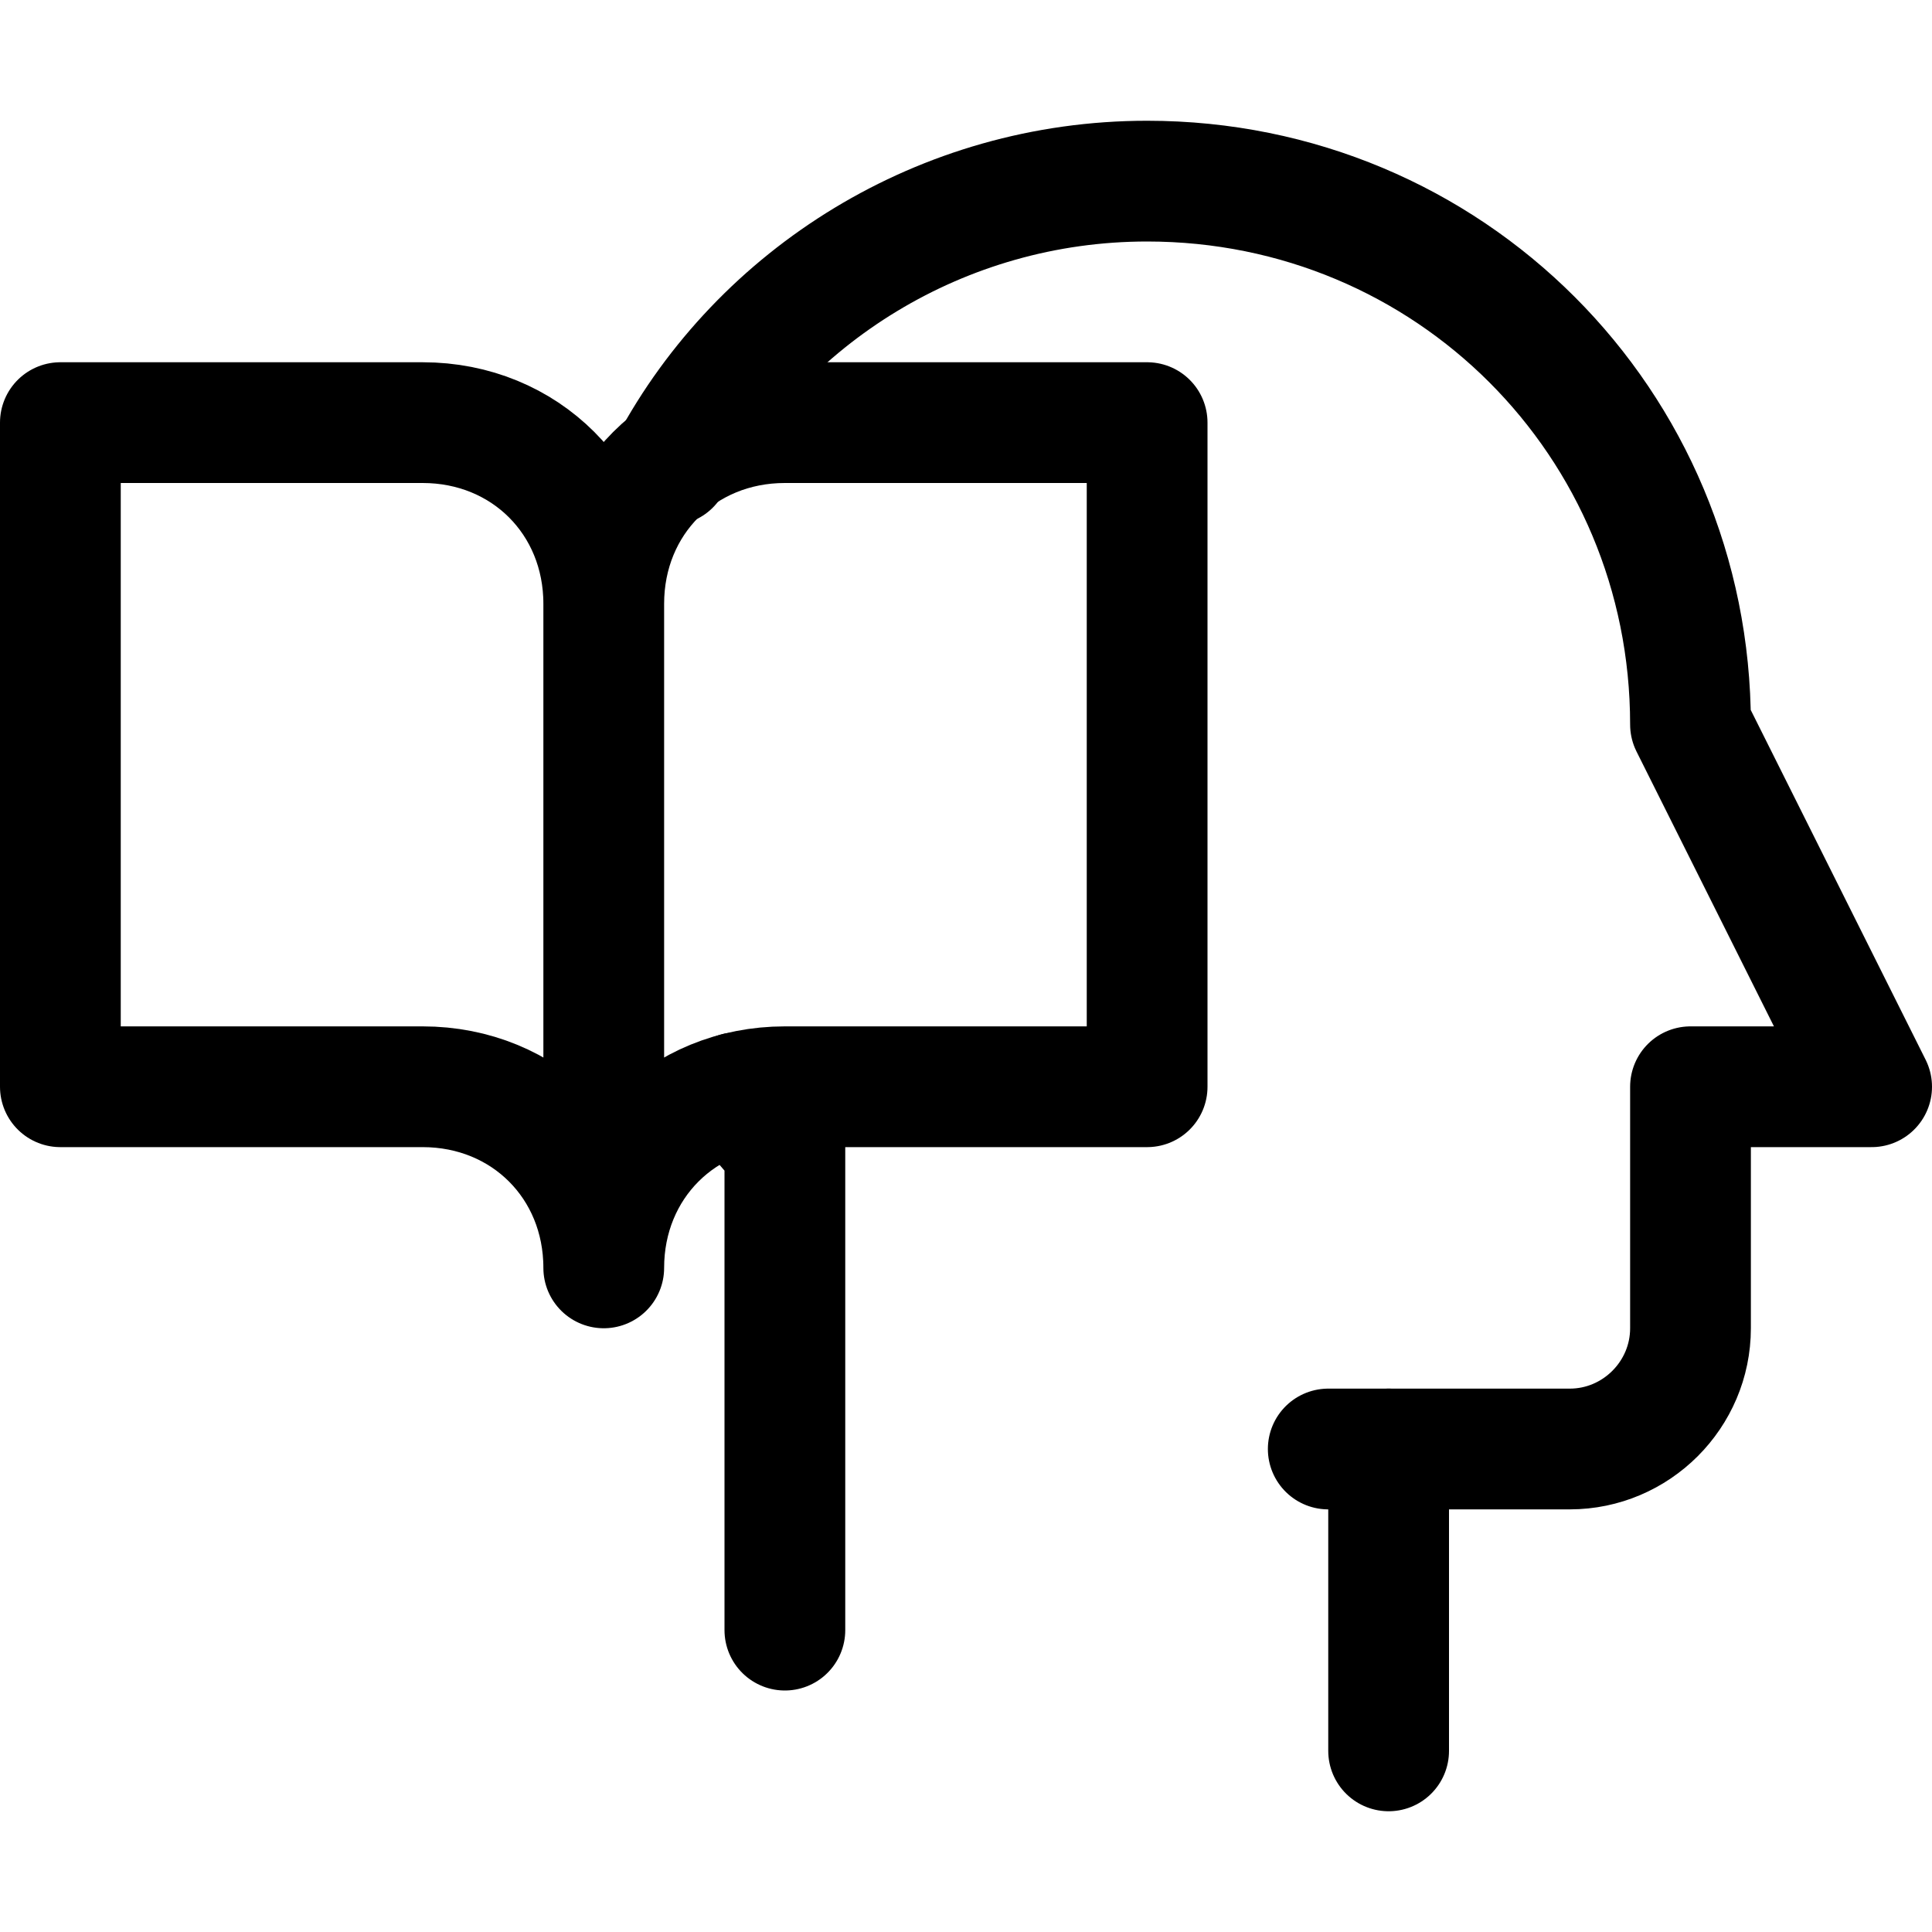
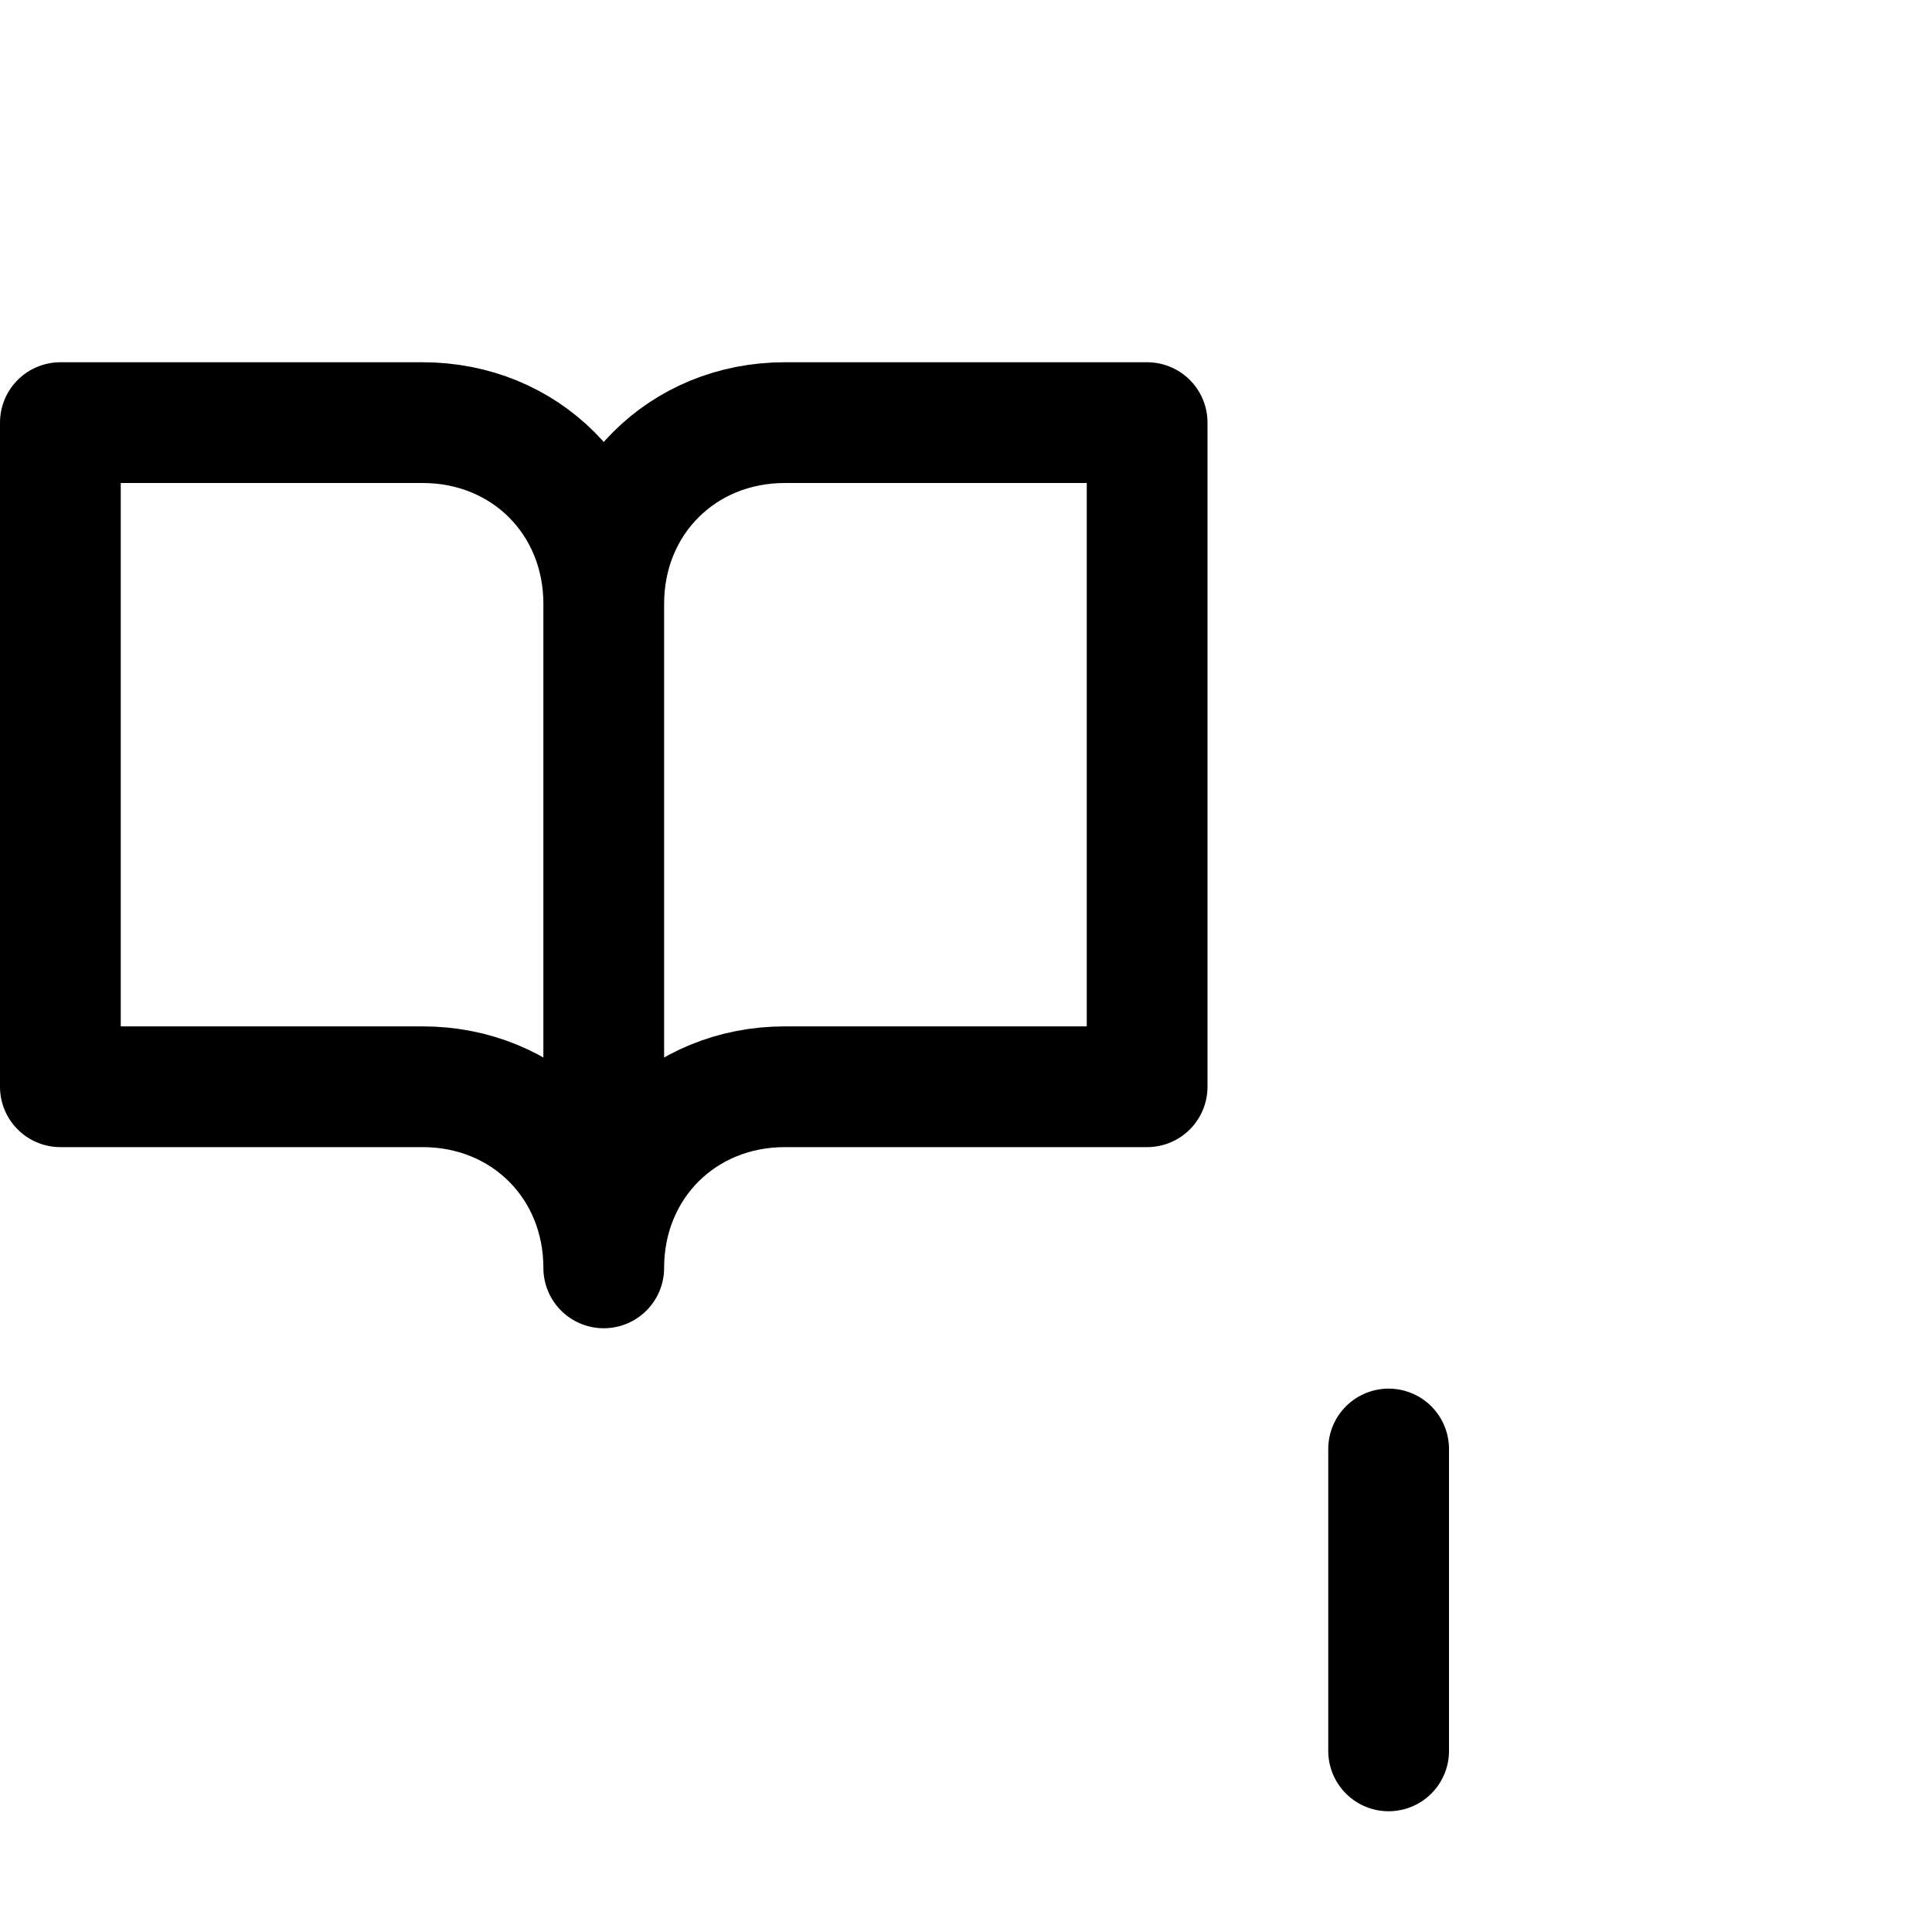
<svg xmlns="http://www.w3.org/2000/svg" version="1.1" id="Icons" viewBox="0 0 32 32" xml:space="preserve">
  <style>.st0{fill:none;stroke:currentColor;stroke-width:2;stroke-linecap:round;stroke-linejoin:round;stroke-miterlimit:10}</style>
  <line class="st0" x1="23" y1="24" x2="23" y2="29" />
  <path class="st0" d="M10 21V10c0-1.7-1.3-3-3-3H1v11h6c1.7 0 3 1.3 3 3m0 0V10c0-1.7 1.3-3 3-3h6v11h-6c-1.7 0-3 1.3-3 3" />
-   <path class="st0" d="M12.2 18.1c.3.3.5.6.8.9v8m9-3h4c1.1 0 2-.9 2-2v-4h3l-3-6c0-5-4-9-9-9-3.4 0-6.4 1.9-7.9 4.7" />
</svg>